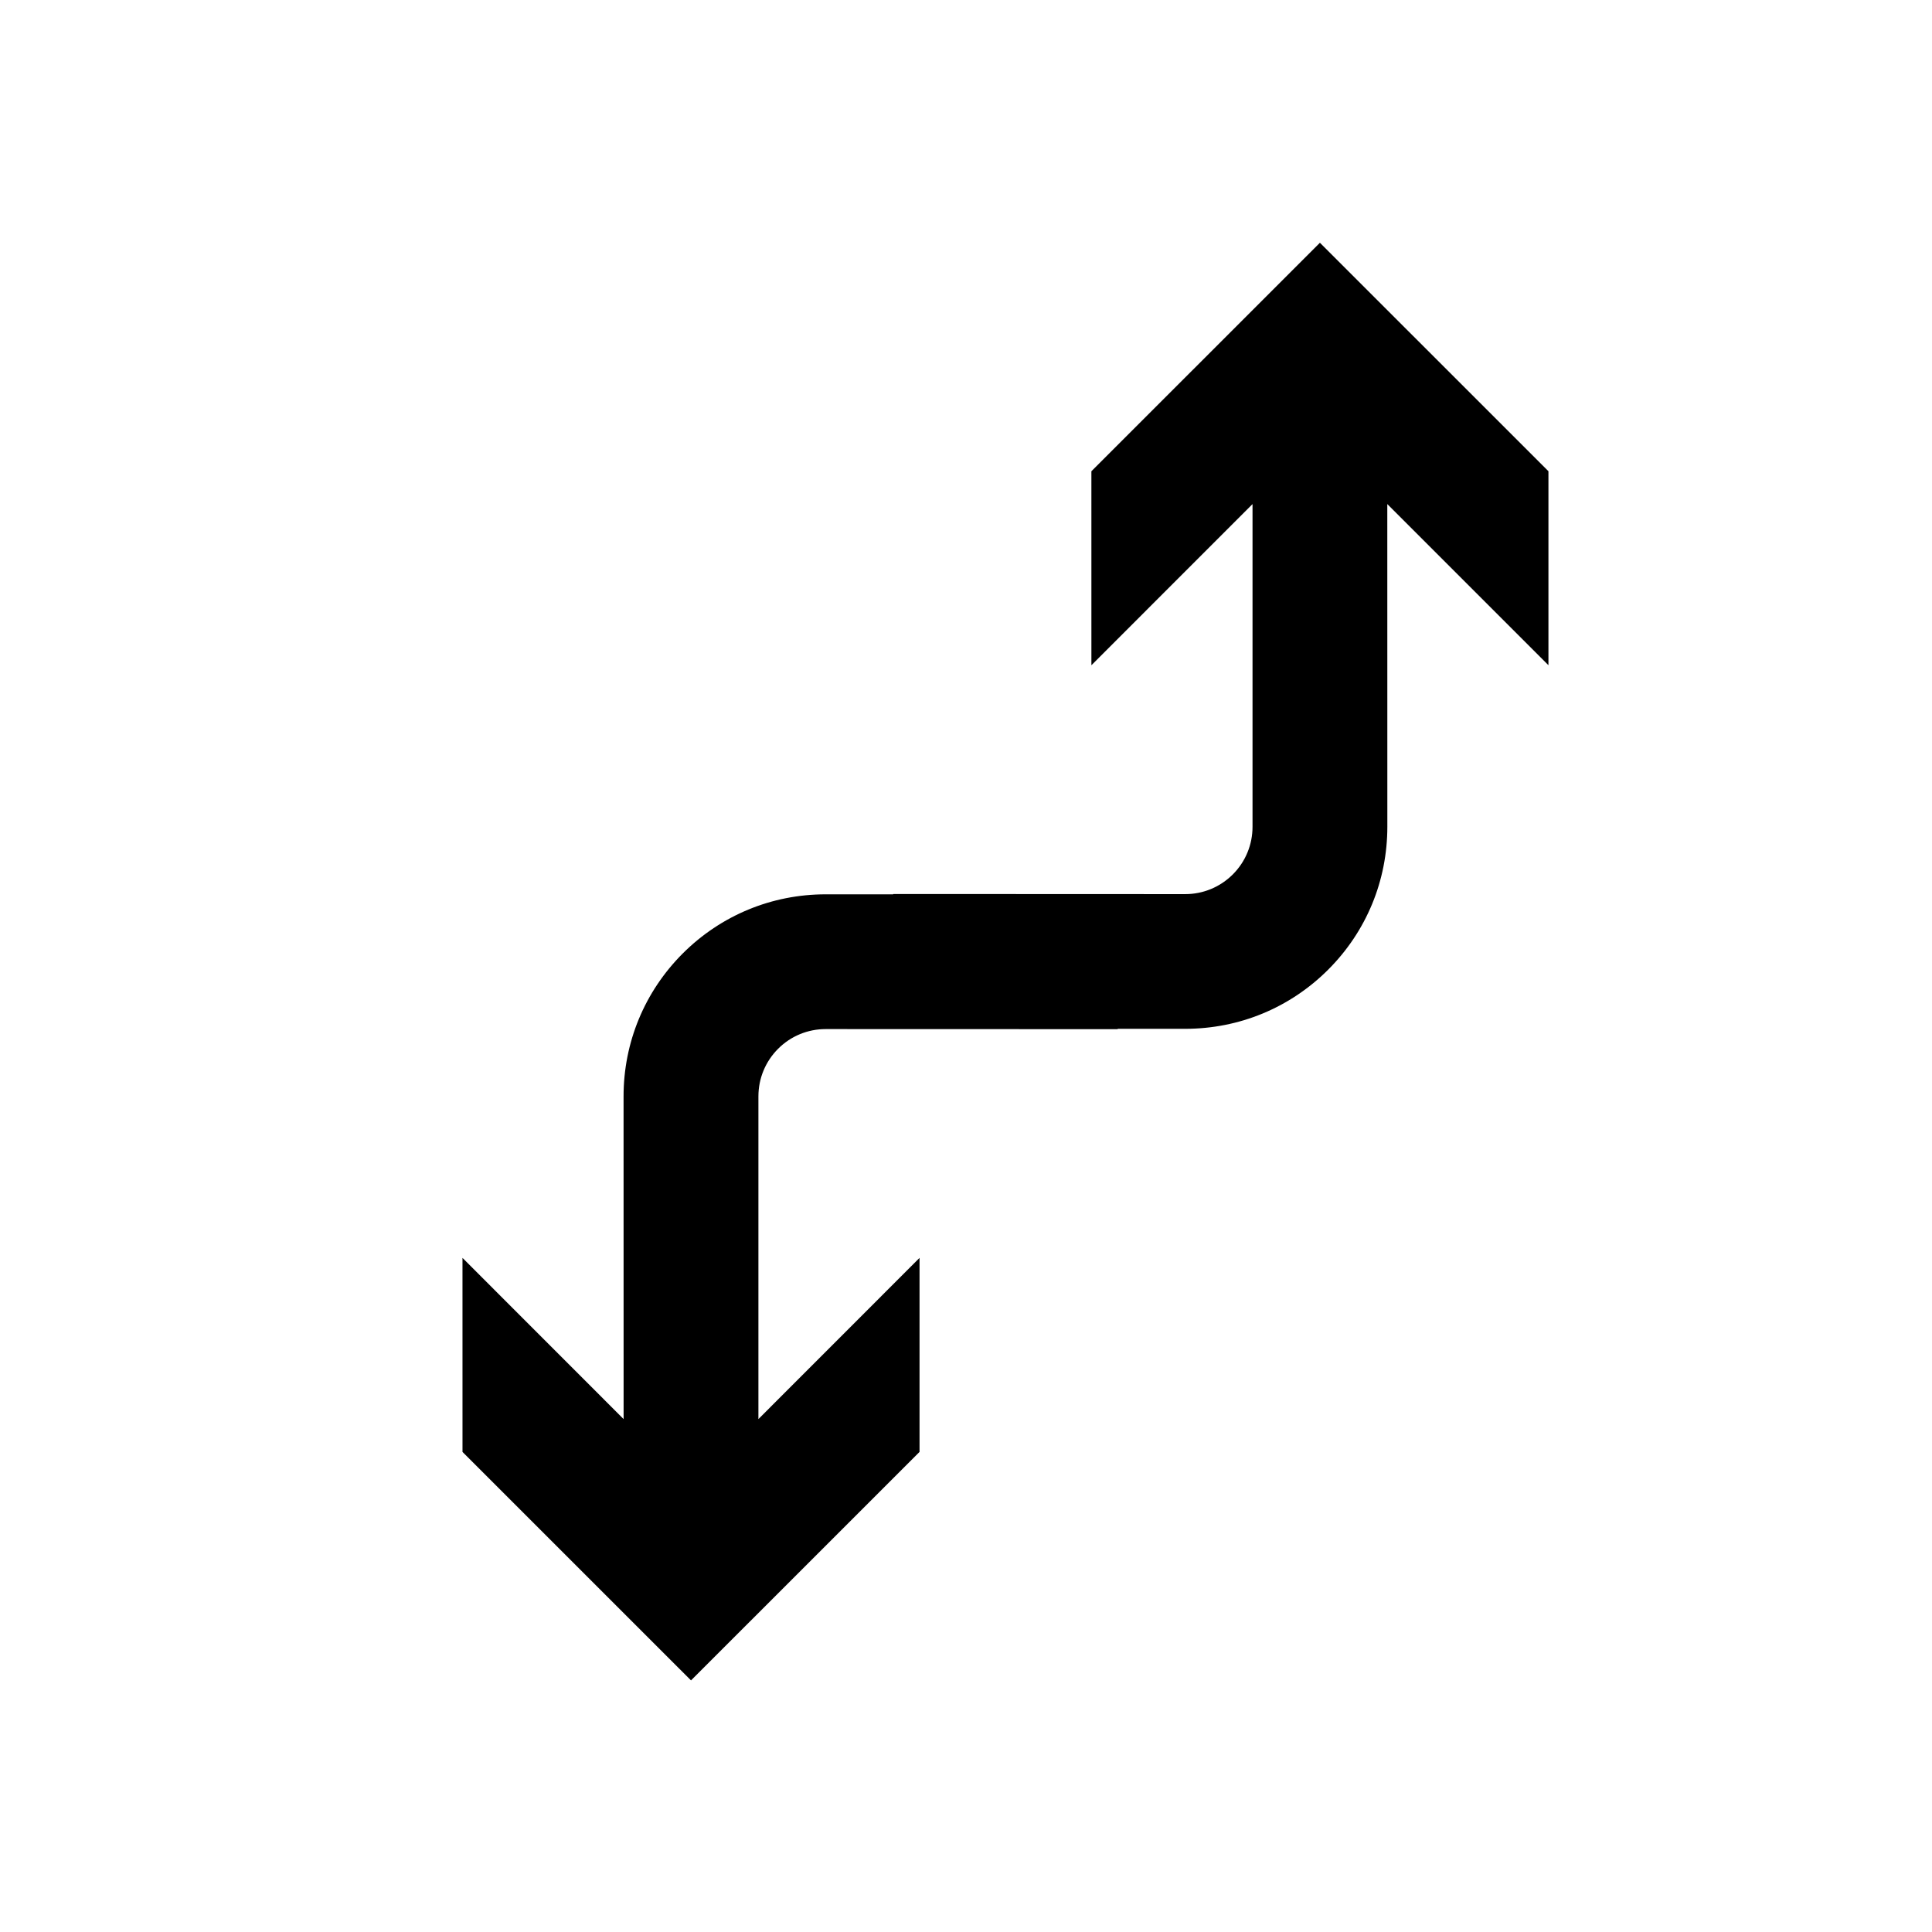
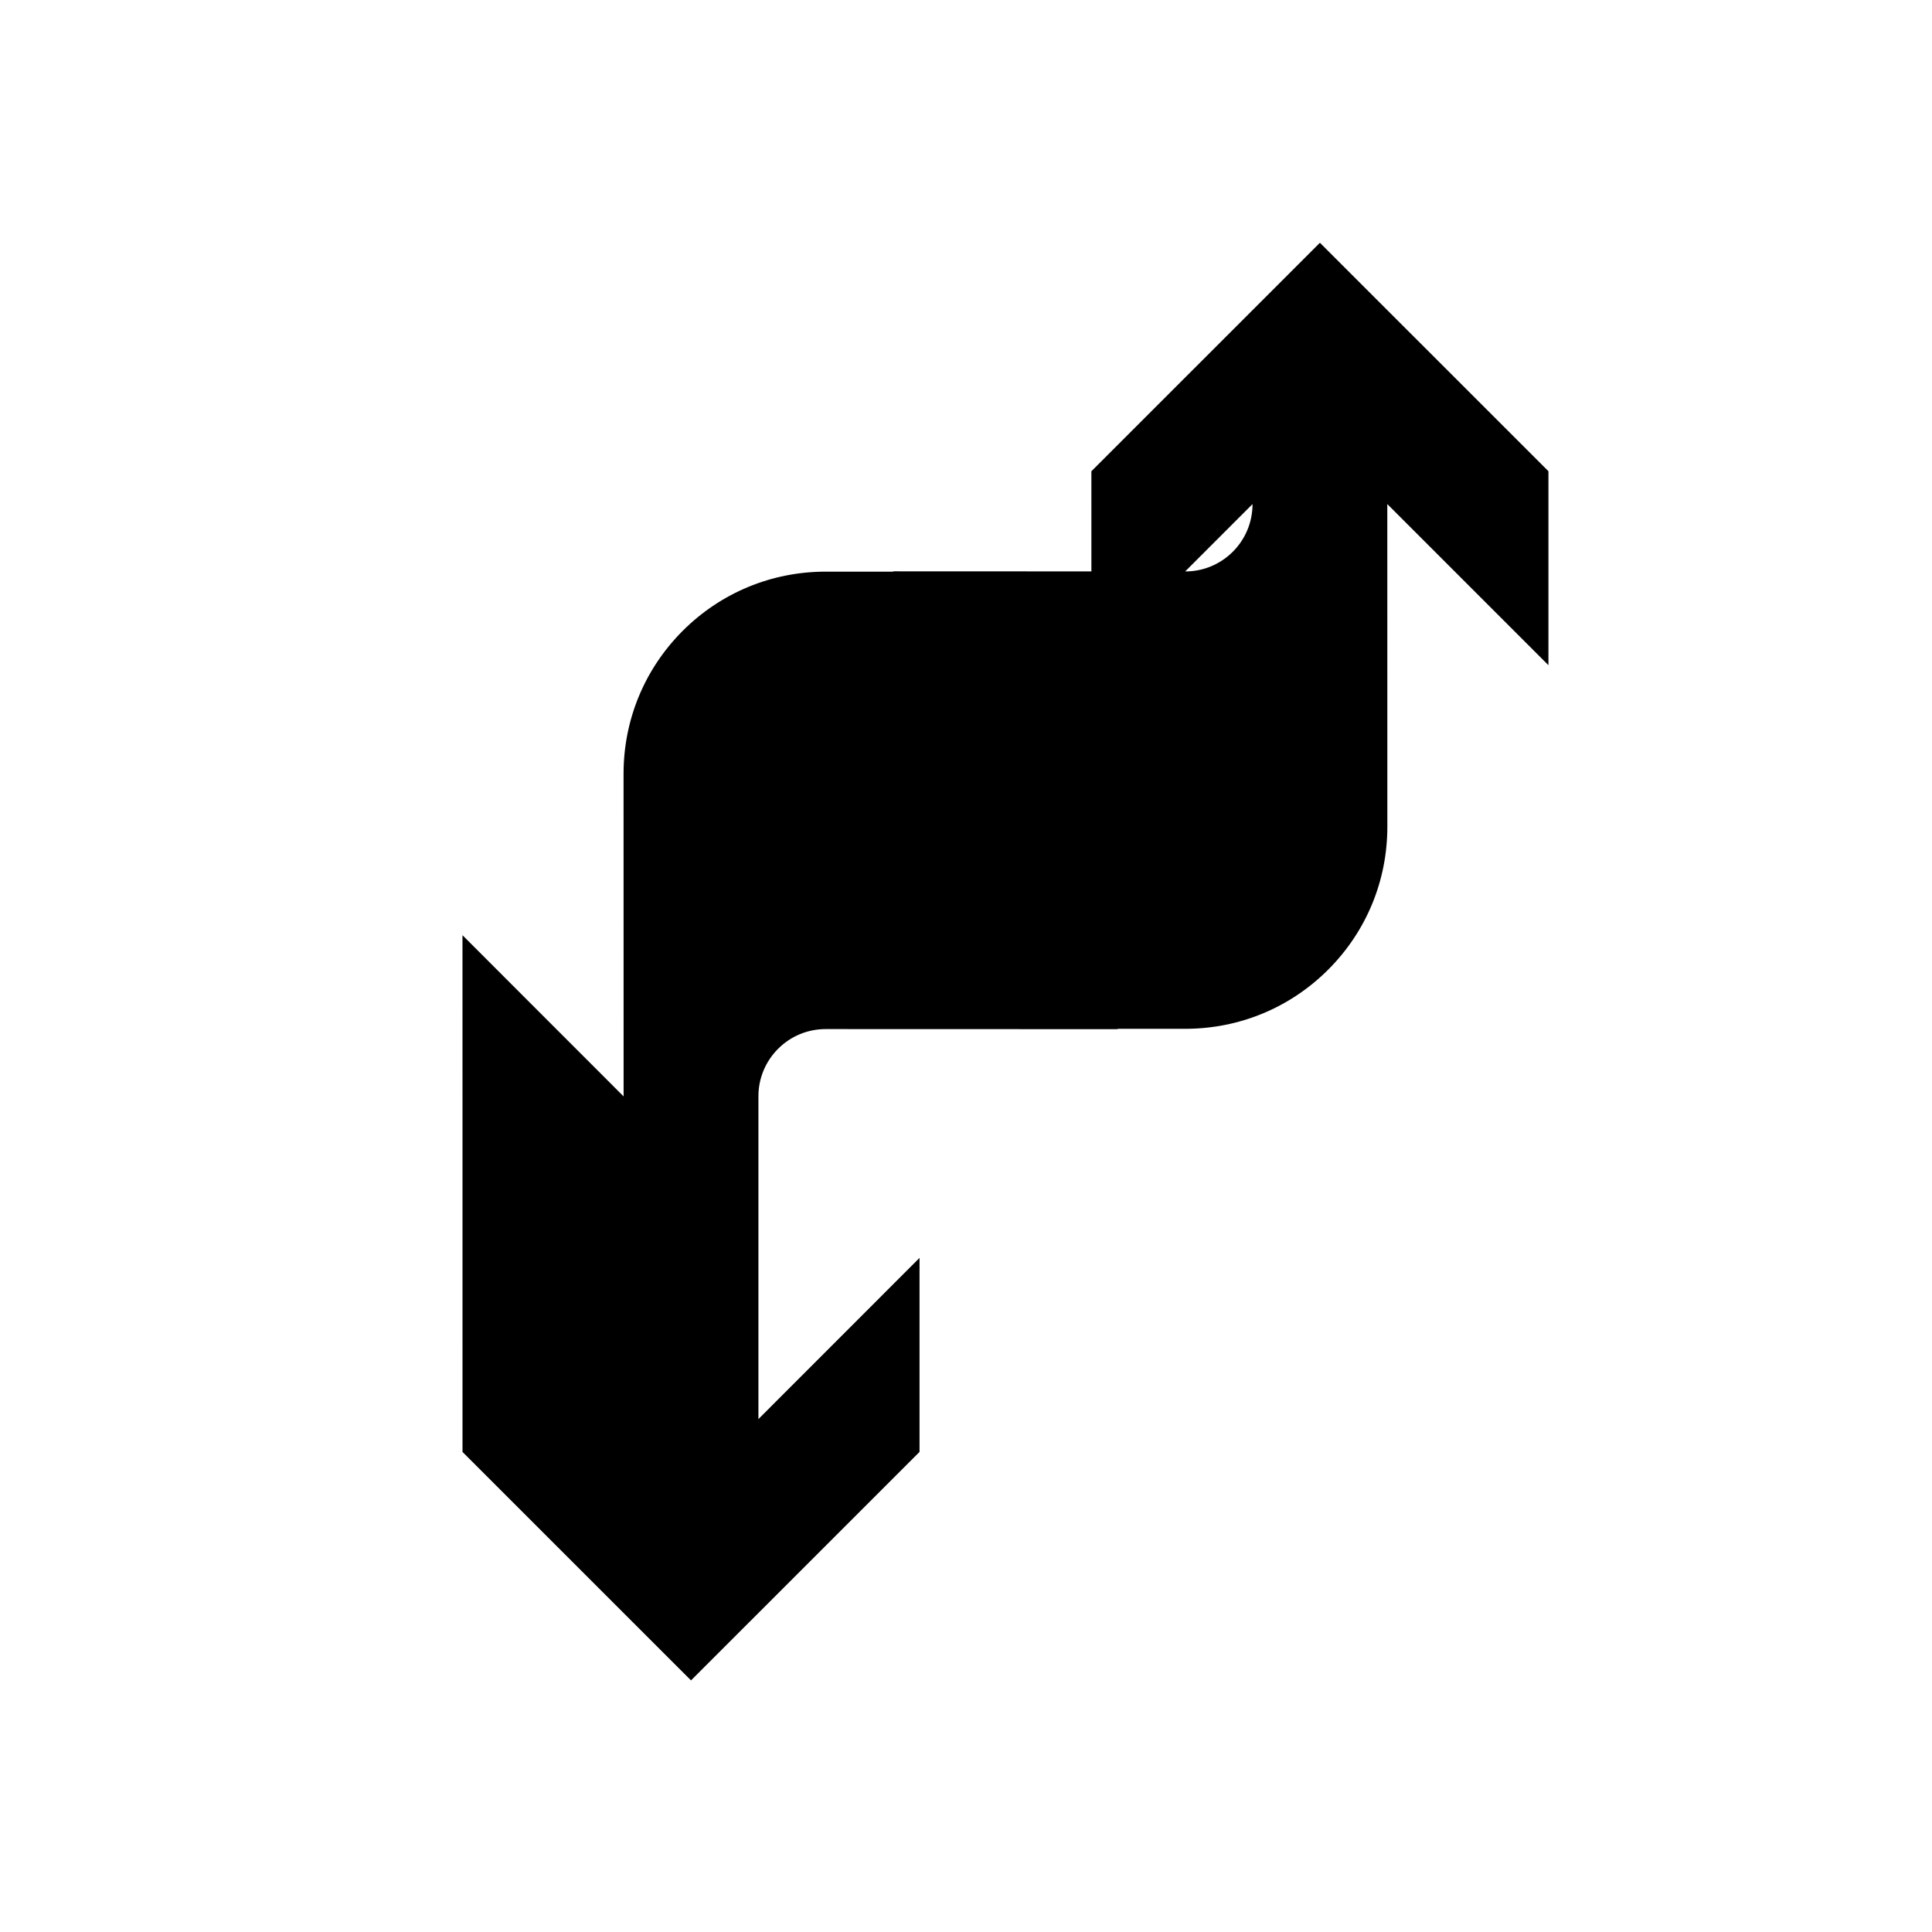
<svg xmlns="http://www.w3.org/2000/svg" fill="#000000" width="800px" height="800px" version="1.1" viewBox="144 144 512 512">
-   <path d="m266.57 528.78 60.555 60.543 60.562-60.555v-51.414l-42.699 42.719v-85.516c0-4.758 1.852-9.242 5.219-12.621 3.367-3.367 7.852-5.219 12.613-5.219h0.012l77.375 0.023-0.004-0.094h17.887 0.004c14.305 0 27.758-5.562 37.879-15.668 10.133-10.133 15.688-23.574 15.688-37.895l-0.012-85.5 42.703 42.707v-51.41l-60.562-60.547-60.562 60.555 0.004 51.406 42.699-42.707v85.512c0 4.758-1.852 9.25-5.215 12.621-3.379 3.367-7.859 5.231-12.621 5.231h-0.004l-77.379-0.031v0.086h-17.887-0.012c-14.297 0-27.746 5.562-37.875 15.668-10.125 10.133-15.688 23.586-15.688 37.883l0.012 85.516-42.699-42.719 0.004 51.426z" />
+   <path d="m266.57 528.78 60.555 60.543 60.562-60.555v-51.414l-42.699 42.719v-85.516c0-4.758 1.852-9.242 5.219-12.621 3.367-3.367 7.852-5.219 12.613-5.219h0.012l77.375 0.023-0.004-0.094h17.887 0.004c14.305 0 27.758-5.562 37.879-15.668 10.133-10.133 15.688-23.574 15.688-37.895l-0.012-85.5 42.703 42.707v-51.41l-60.562-60.547-60.562 60.555 0.004 51.406 42.699-42.707c0 4.758-1.852 9.25-5.215 12.621-3.379 3.367-7.859 5.231-12.621 5.231h-0.004l-77.379-0.031v0.086h-17.887-0.012c-14.297 0-27.746 5.562-37.875 15.668-10.125 10.133-15.688 23.586-15.688 37.883l0.012 85.516-42.699-42.719 0.004 51.426z" />
</svg>